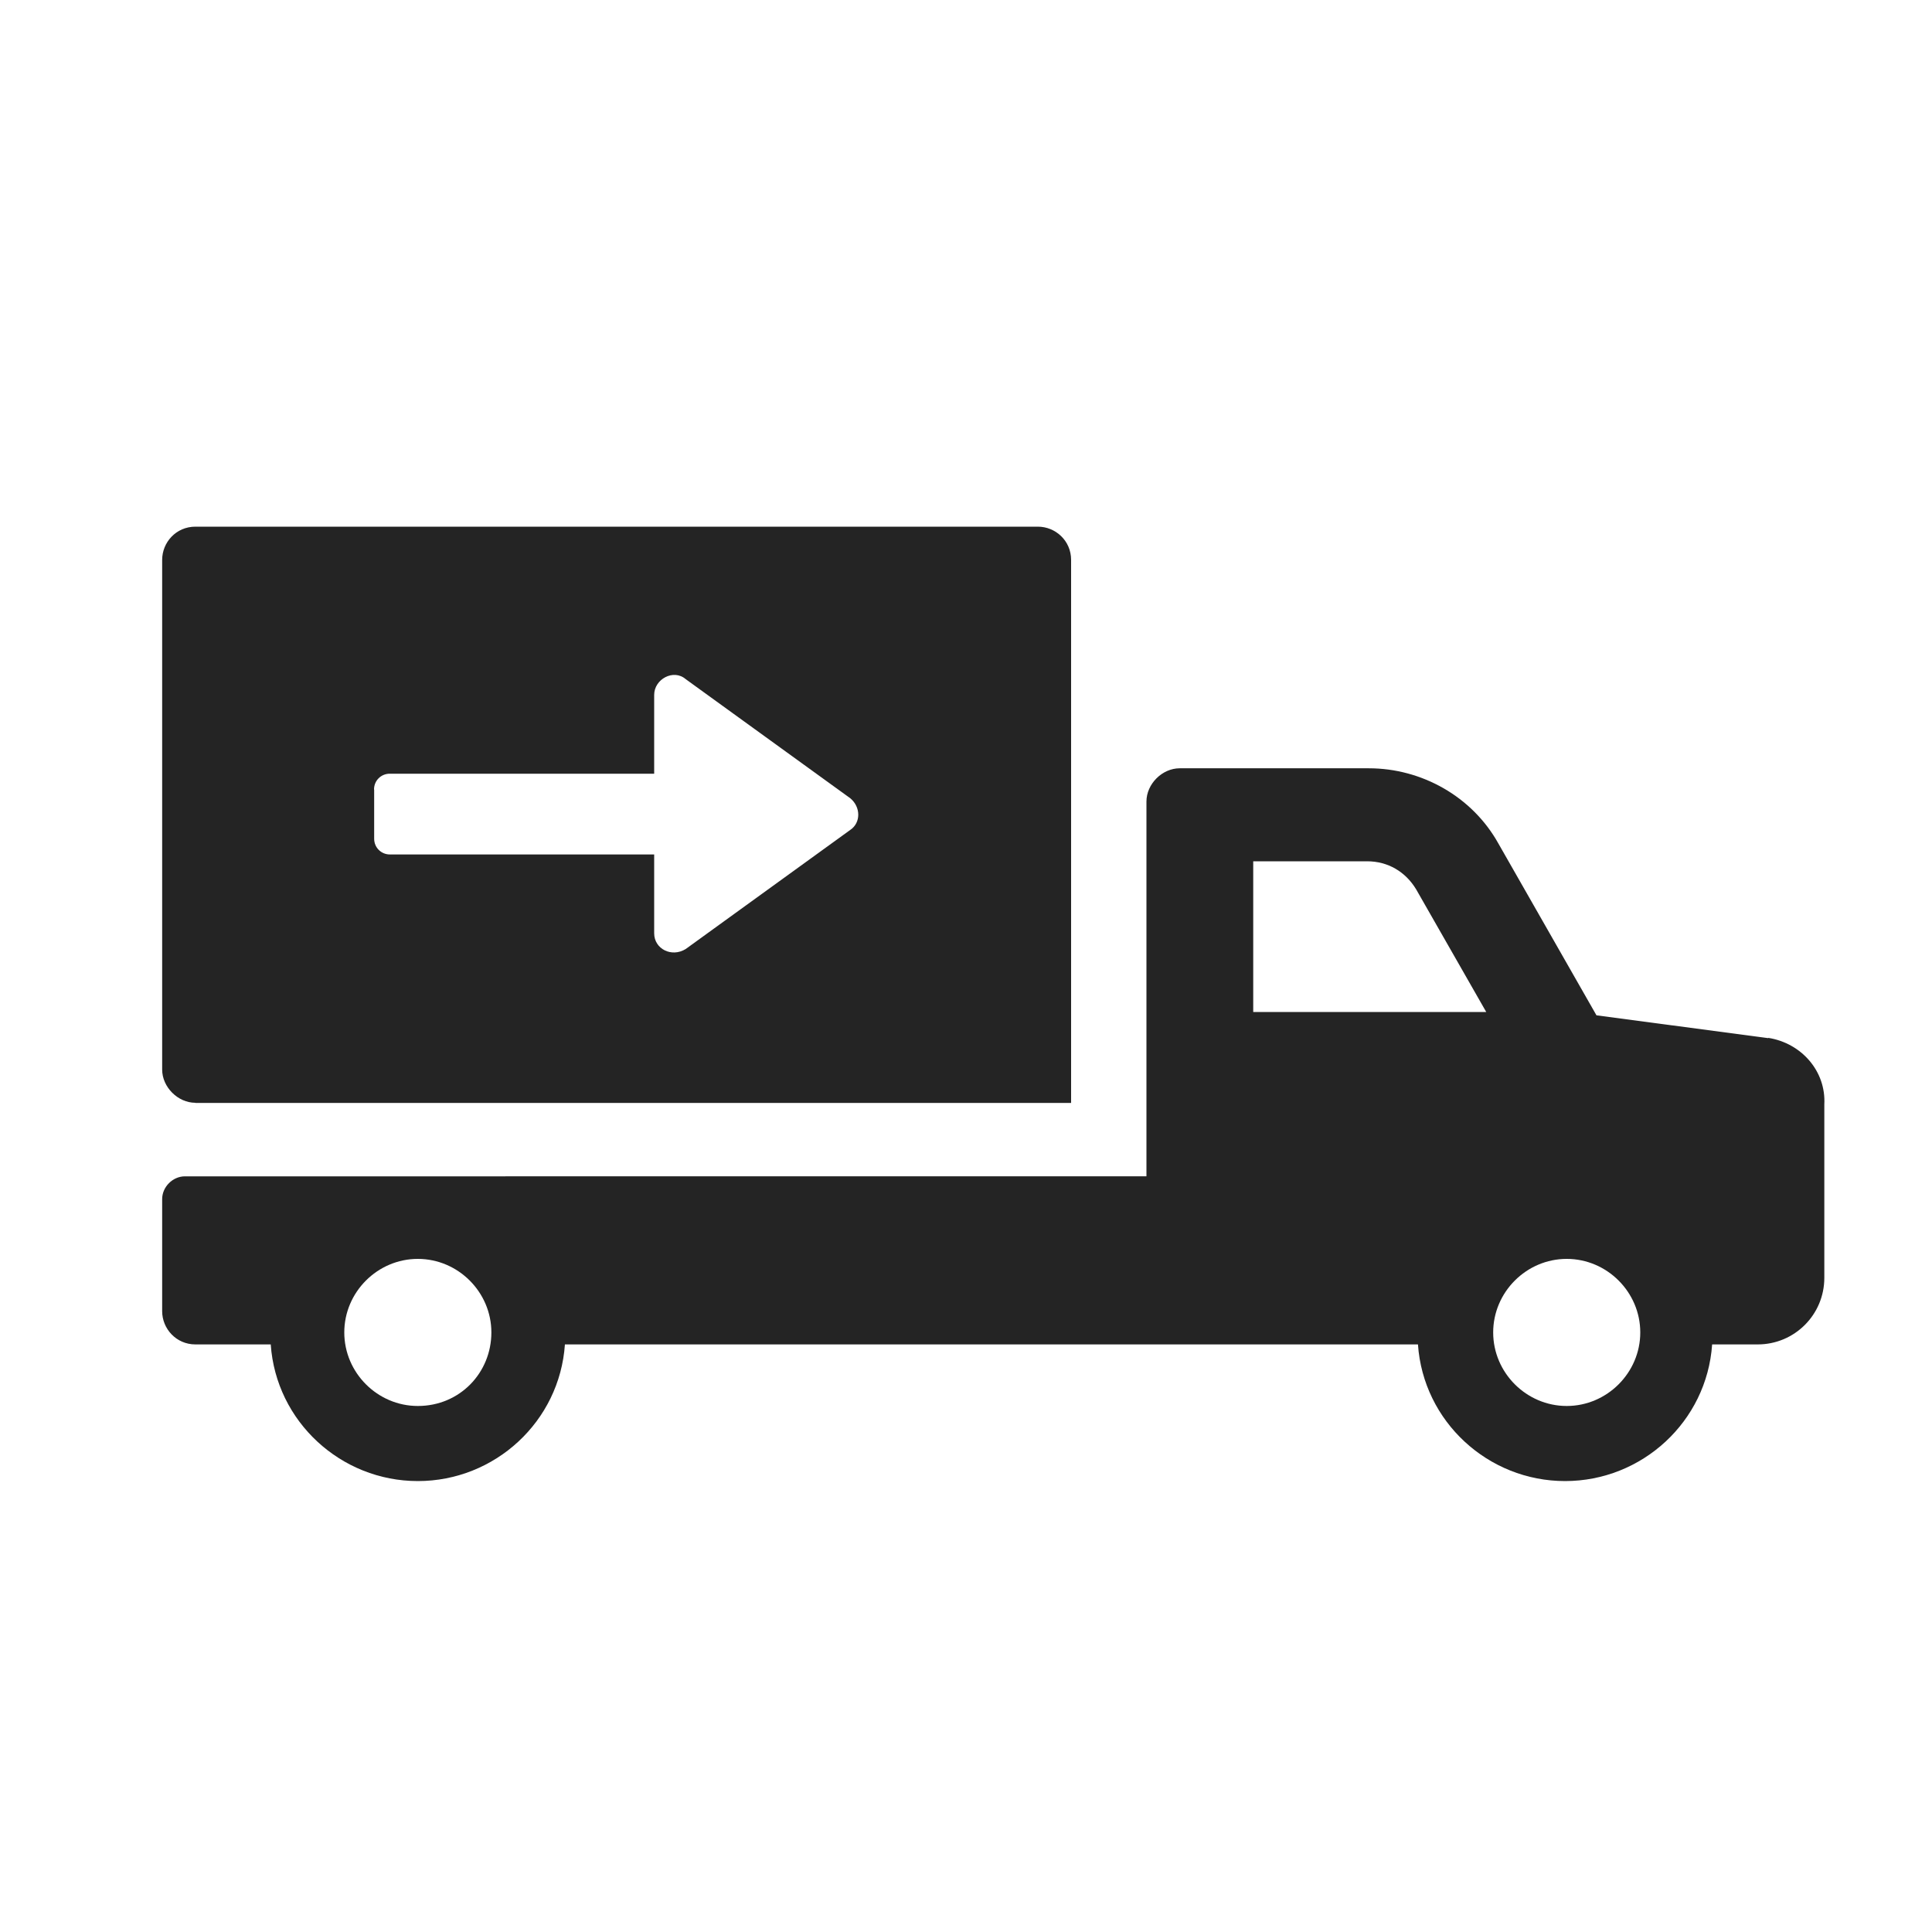
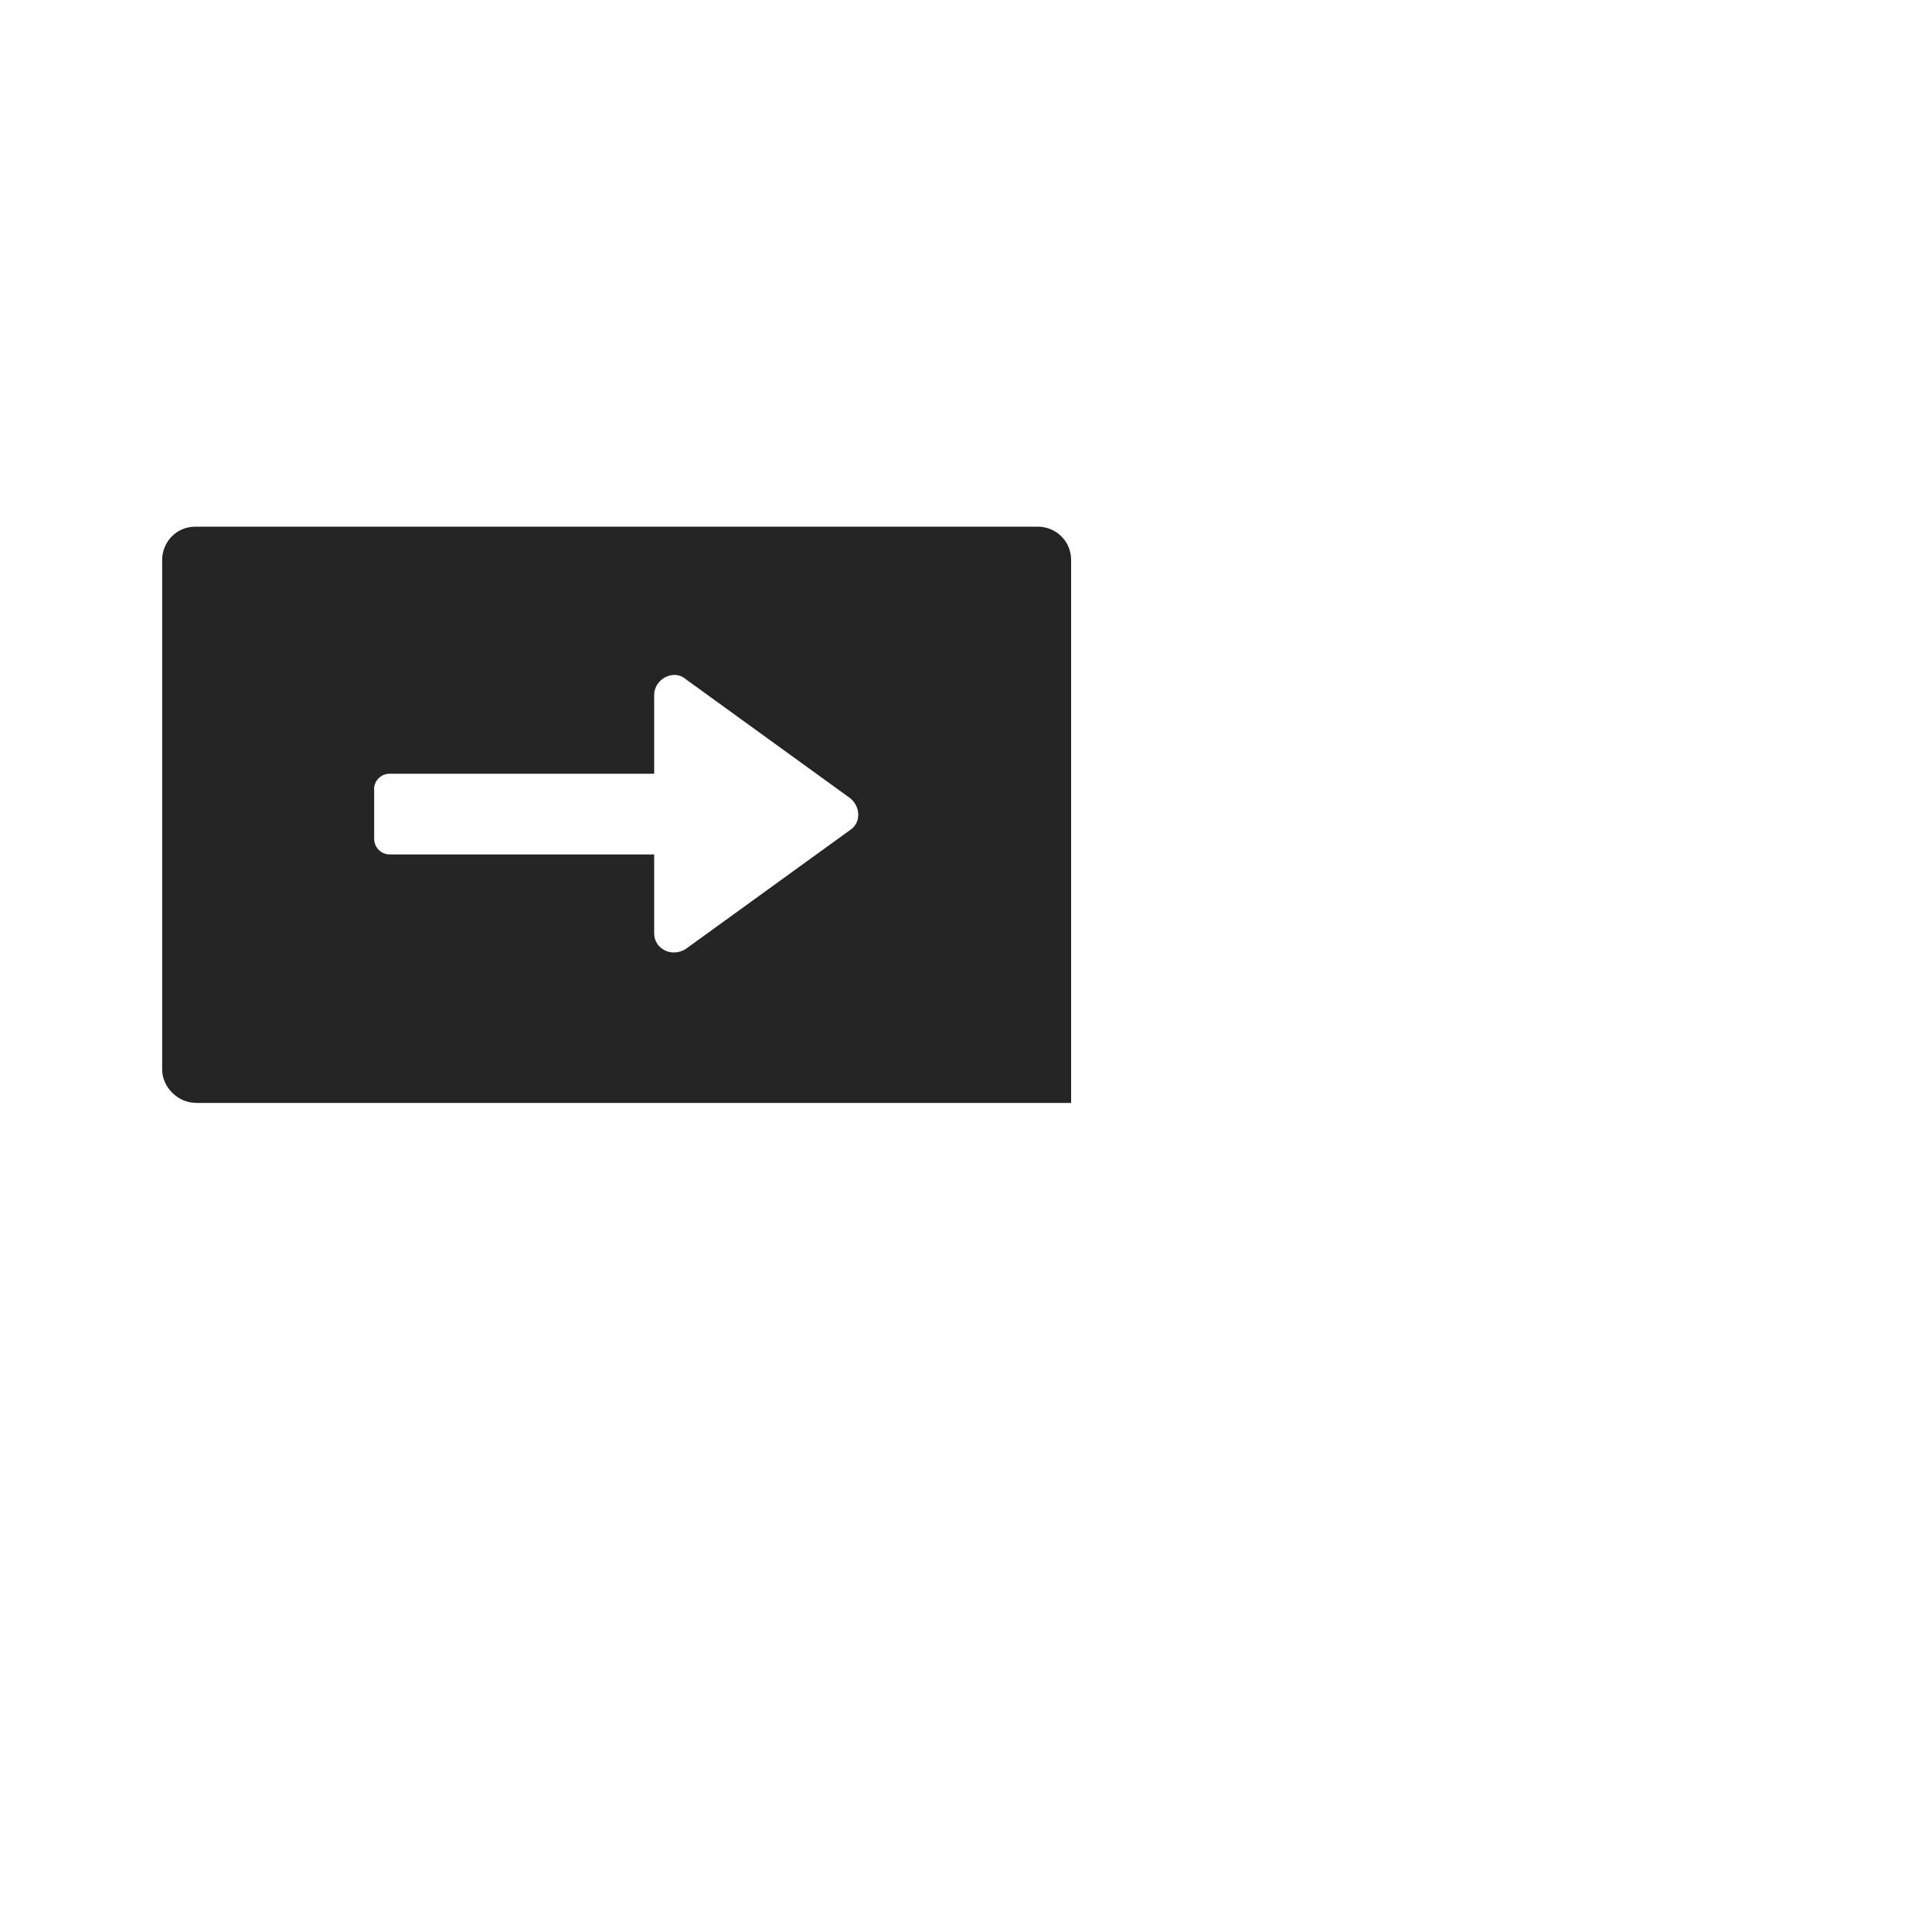
<svg xmlns="http://www.w3.org/2000/svg" id="Layer_1" viewBox="0 0 150 150">
  <defs>
    <style>.cls-1{fill:#242424;}</style>
  </defs>
-   <path class="cls-1" d="M137.28,80.6l-13.33-1.77-7.61-13.33c-2.04-3.67-5.98-5.85-10.06-5.85h-14.69c-1.36,0-2.58,1.22-2.58,2.58v29.1H14.36c-.95,0-1.77,.82-1.77,1.77v8.7c0,1.36,1.09,2.58,2.58,2.58h5.85c.41,5.98,5.44,10.61,11.42,10.61s11.01-4.62,11.42-10.61H110.09c.41,5.98,5.44,10.61,11.42,10.61s11.01-4.62,11.42-10.61h3.54c2.86,0,5.17-2.31,5.17-5.17v-13.46c.14-2.58-1.77-4.76-4.35-5.17h0Zm-104.84,28.56c-3.13,0-5.71-2.58-5.71-5.71s2.58-5.71,5.71-5.71,5.71,2.58,5.71,5.71c0,3.13-2.45,5.71-5.71,5.71Zm64.86-30.6v-11.69h8.84c1.63,0,2.99,.82,3.81,2.18l5.44,9.52h-18.09Zm24.34,30.6c-3.13,0-5.71-2.58-5.71-5.71s2.58-5.71,5.71-5.71,5.71,2.58,5.71,5.71c0,3.13-2.58,5.71-5.71,5.71h0Z" />
  <path class="cls-1" d="M15.17,85.63H83.16V43.47c0-1.5-1.22-2.58-2.58-2.58H15.17c-1.5,0-2.58,1.22-2.58,2.58v39.57c0,1.36,1.22,2.58,2.58,2.58h0Zm13.87-24.34c0-.68,.54-1.22,1.22-1.22h20.53v-6.12c0-1.22,1.5-2.04,2.45-1.22l12.78,9.25c.82,.68,.82,1.9,0,2.45l-12.78,9.25c-1.09,.68-2.45,0-2.45-1.22v-6.12H30.27c-.68,0-1.22-.54-1.22-1.22v-3.81Z" />
</svg>